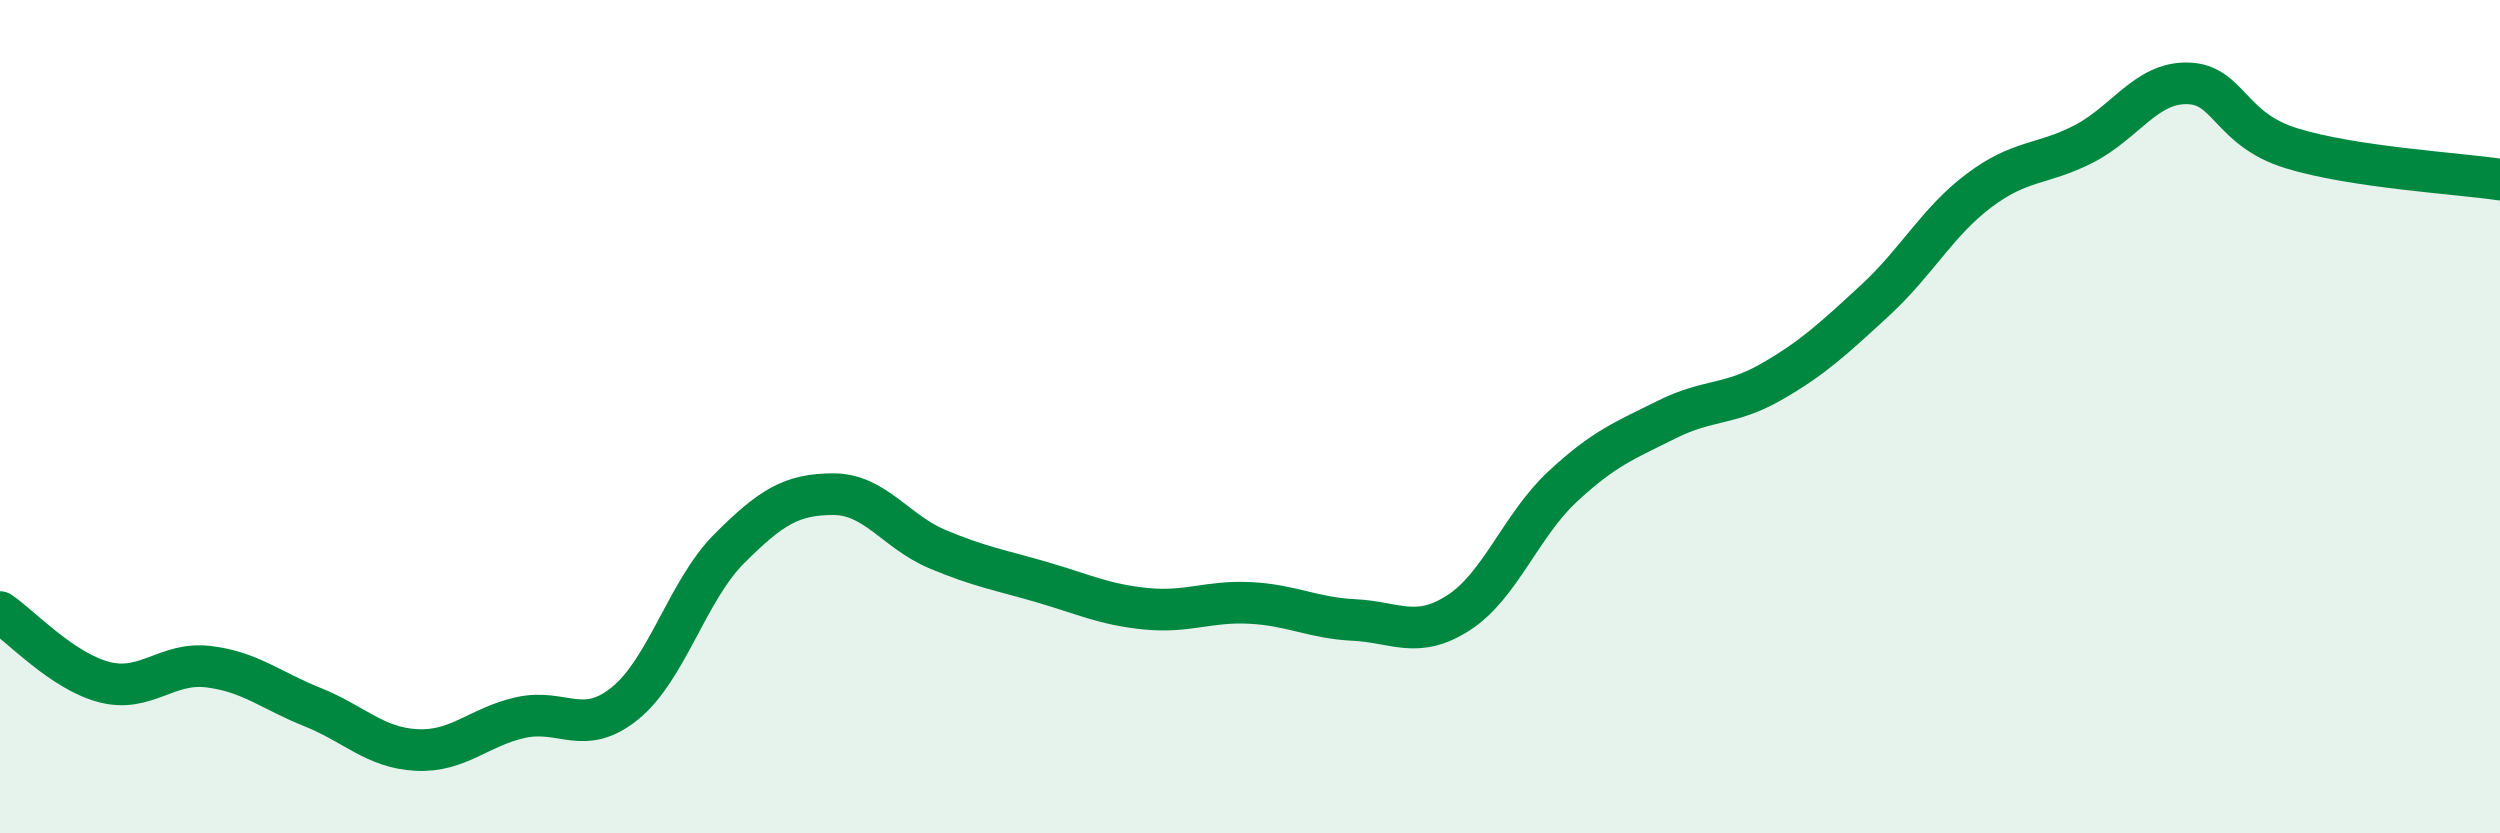
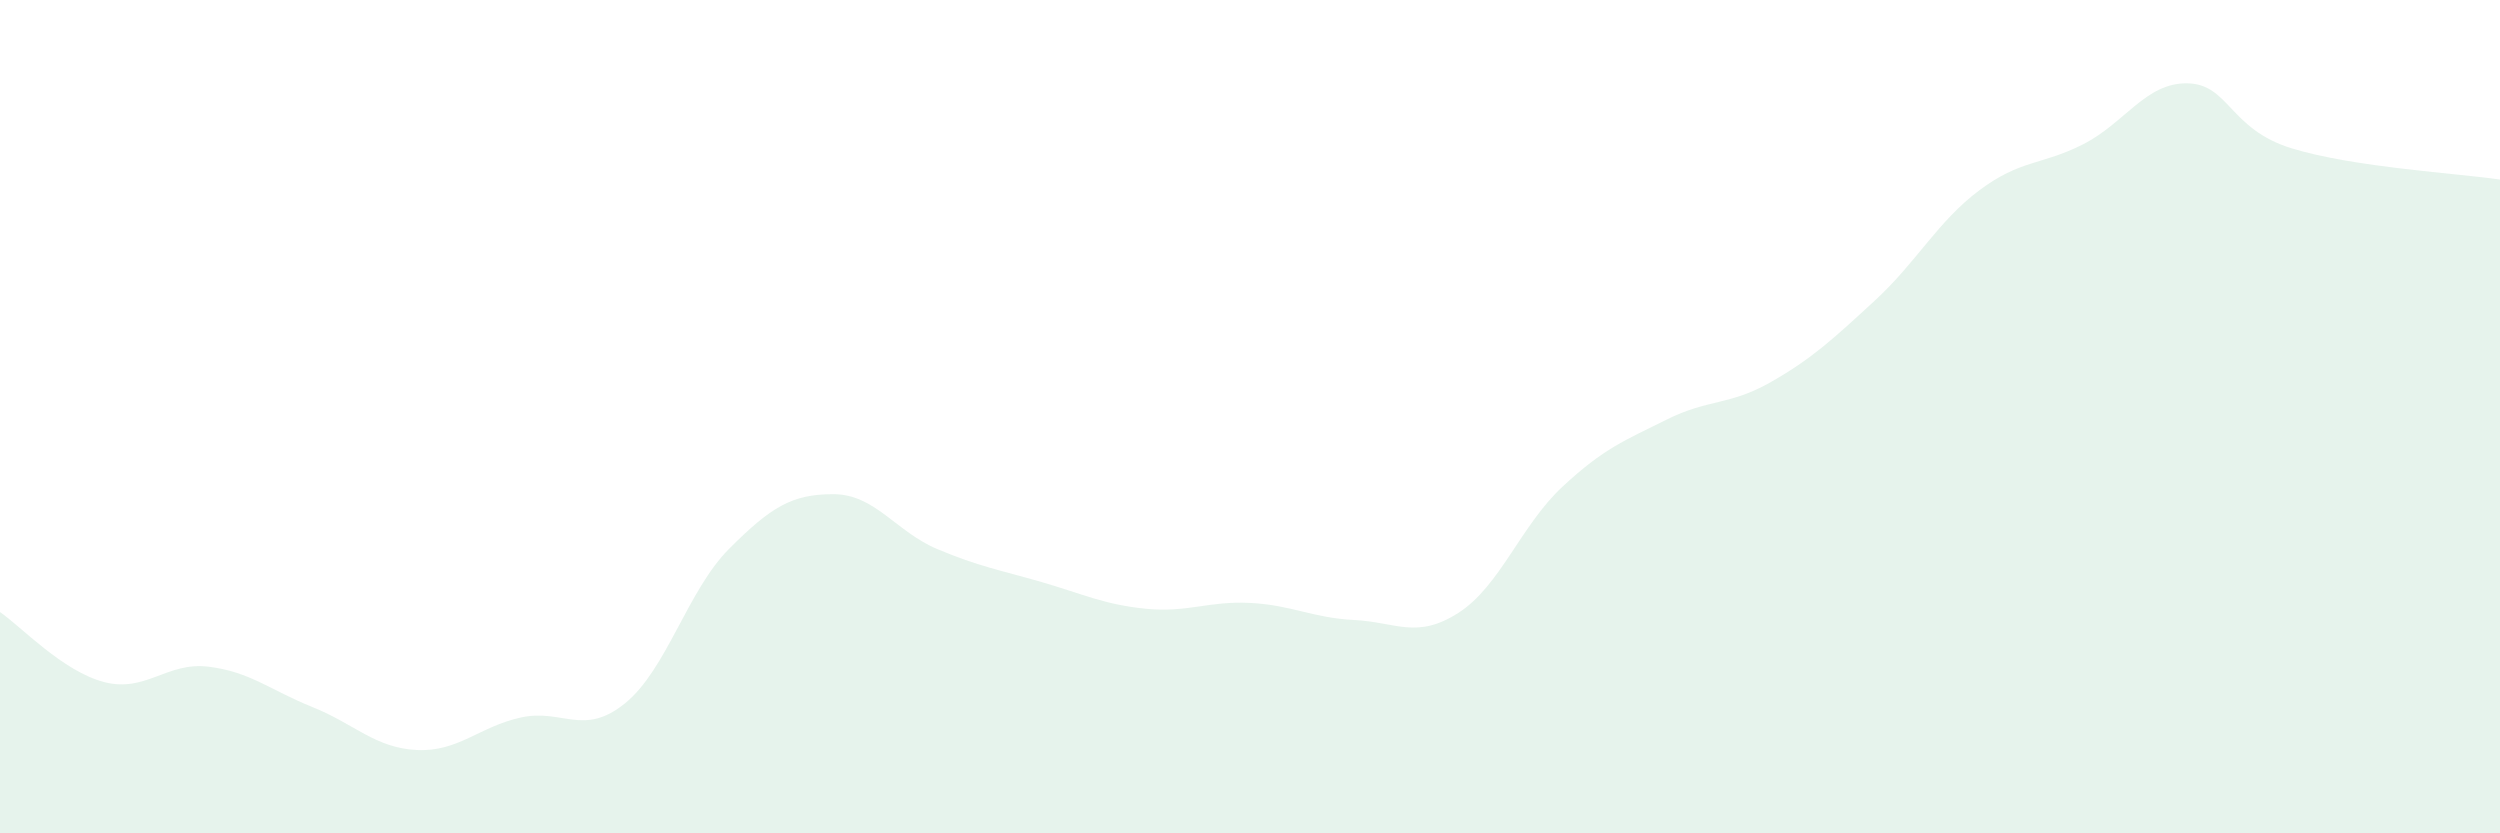
<svg xmlns="http://www.w3.org/2000/svg" width="60" height="20" viewBox="0 0 60 20">
  <path d="M 0,14.69 C 0.5,15.03 1.5,16.11 2.5,16.37 C 3.5,16.63 4,15.88 5,16 C 6,16.12 6.5,16.57 7.5,16.97 C 8.5,17.37 9,17.95 10,18 C 11,18.05 11.5,17.44 12.5,17.22 C 13.5,17 14,17.69 15,16.88 C 16,16.07 16.5,14.17 17.5,13.17 C 18.5,12.17 19,11.86 20,11.86 C 21,11.86 21.5,12.76 22.5,13.18 C 23.5,13.6 24,13.68 25,13.97 C 26,14.26 26.5,14.51 27.5,14.61 C 28.5,14.71 29,14.42 30,14.47 C 31,14.52 31.5,14.83 32.5,14.88 C 33.5,14.93 34,15.35 35,14.71 C 36,14.07 36.5,12.61 37.5,11.68 C 38.5,10.75 39,10.57 40,10.07 C 41,9.57 41.5,9.74 42.5,9.17 C 43.5,8.6 44,8.13 45,7.21 C 46,6.29 46.5,5.32 47.5,4.57 C 48.5,3.82 49,3.97 50,3.46 C 51,2.95 51.5,1.98 52.5,2 C 53.5,2.02 53.5,3.1 55,3.56 C 56.5,4.02 59,4.16 60,4.31L60 20L0 20Z" fill="#008740" opacity="0.1" stroke-linecap="round" stroke-linejoin="round" />
-   <path d="M 0,14.69 C 0.5,15.03 1.5,16.11 2.5,16.37 C 3.5,16.63 4,15.88 5,16 C 6,16.12 6.5,16.57 7.5,16.97 C 8.5,17.37 9,17.95 10,18 C 11,18.05 11.5,17.44 12.5,17.22 C 13.5,17 14,17.69 15,16.88 C 16,16.07 16.5,14.17 17.5,13.17 C 18.5,12.17 19,11.86 20,11.86 C 21,11.86 21.5,12.76 22.5,13.18 C 23.5,13.6 24,13.68 25,13.97 C 26,14.26 26.5,14.51 27.5,14.61 C 28.5,14.71 29,14.42 30,14.47 C 31,14.52 31.5,14.83 32.5,14.88 C 33.5,14.93 34,15.35 35,14.71 C 36,14.07 36.5,12.61 37.5,11.68 C 38.5,10.75 39,10.57 40,10.07 C 41,9.57 41.5,9.74 42.5,9.17 C 43.5,8.6 44,8.13 45,7.21 C 46,6.29 46.5,5.32 47.5,4.57 C 48.5,3.82 49,3.97 50,3.46 C 51,2.95 51.5,1.98 52.5,2 C 53.5,2.02 53.5,3.1 55,3.56 C 56.5,4.02 59,4.16 60,4.31" stroke="#008740" stroke-width="1" fill="none" stroke-linecap="round" stroke-linejoin="round" />
</svg>